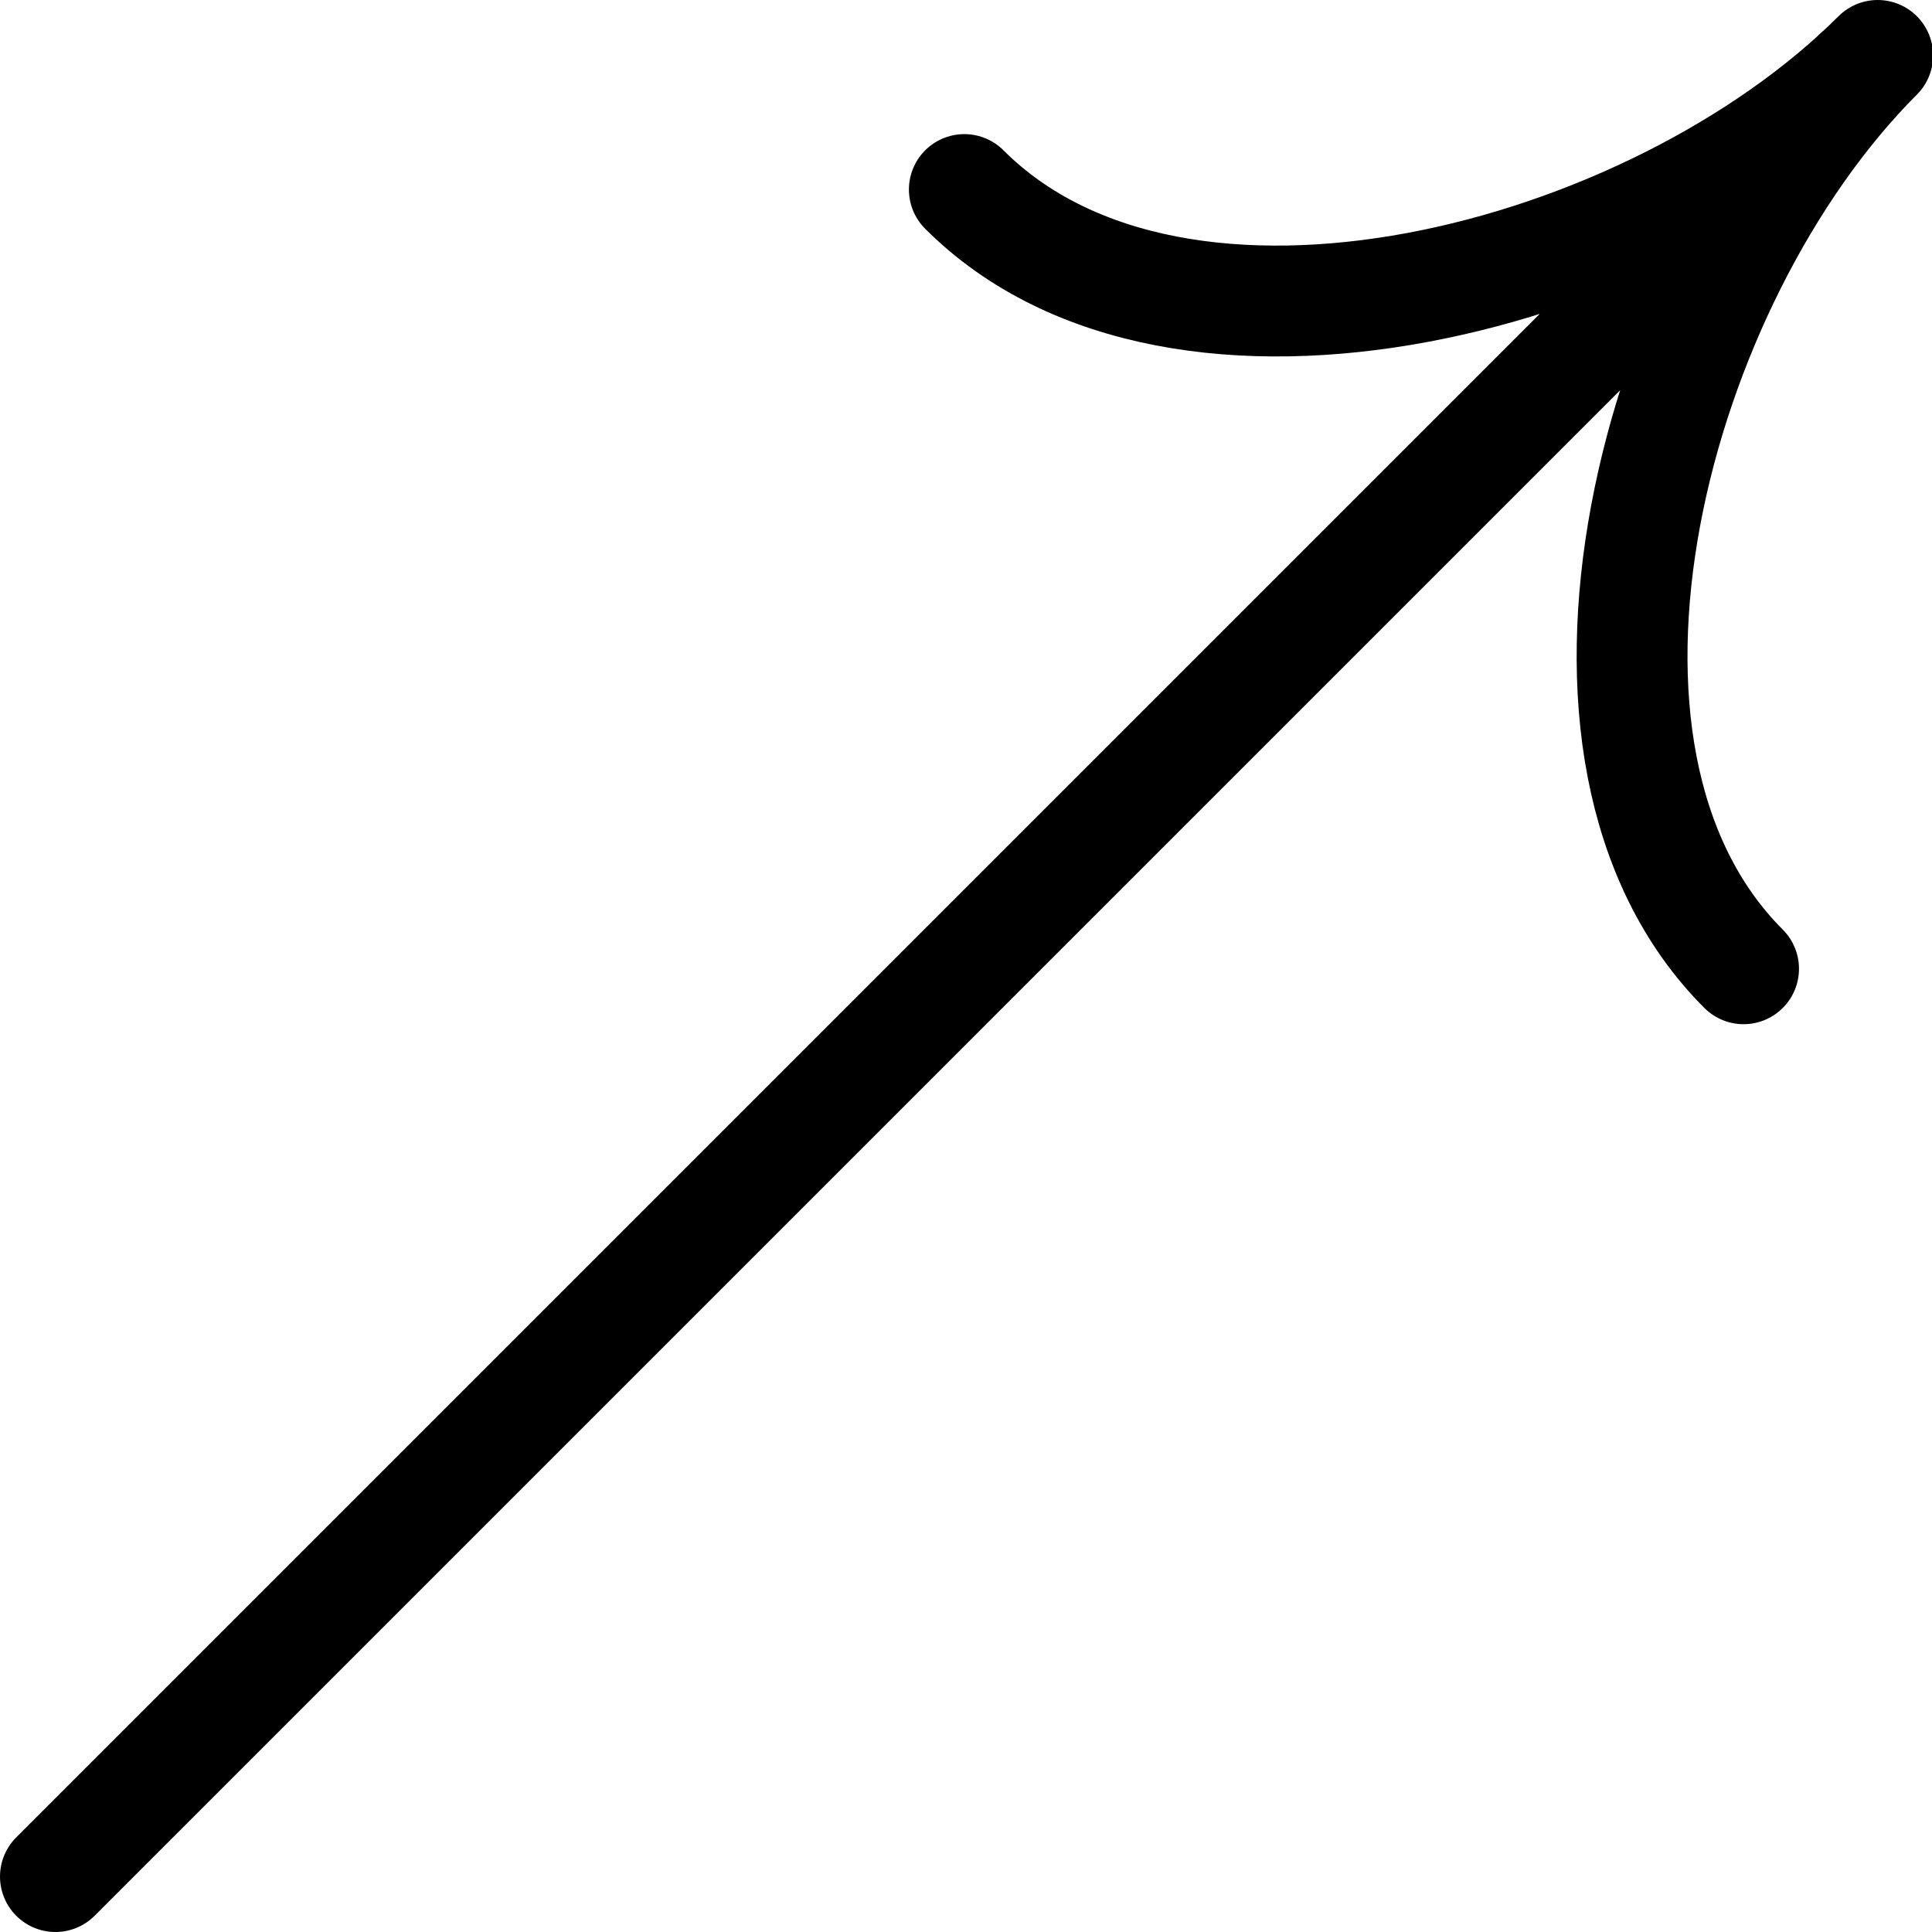
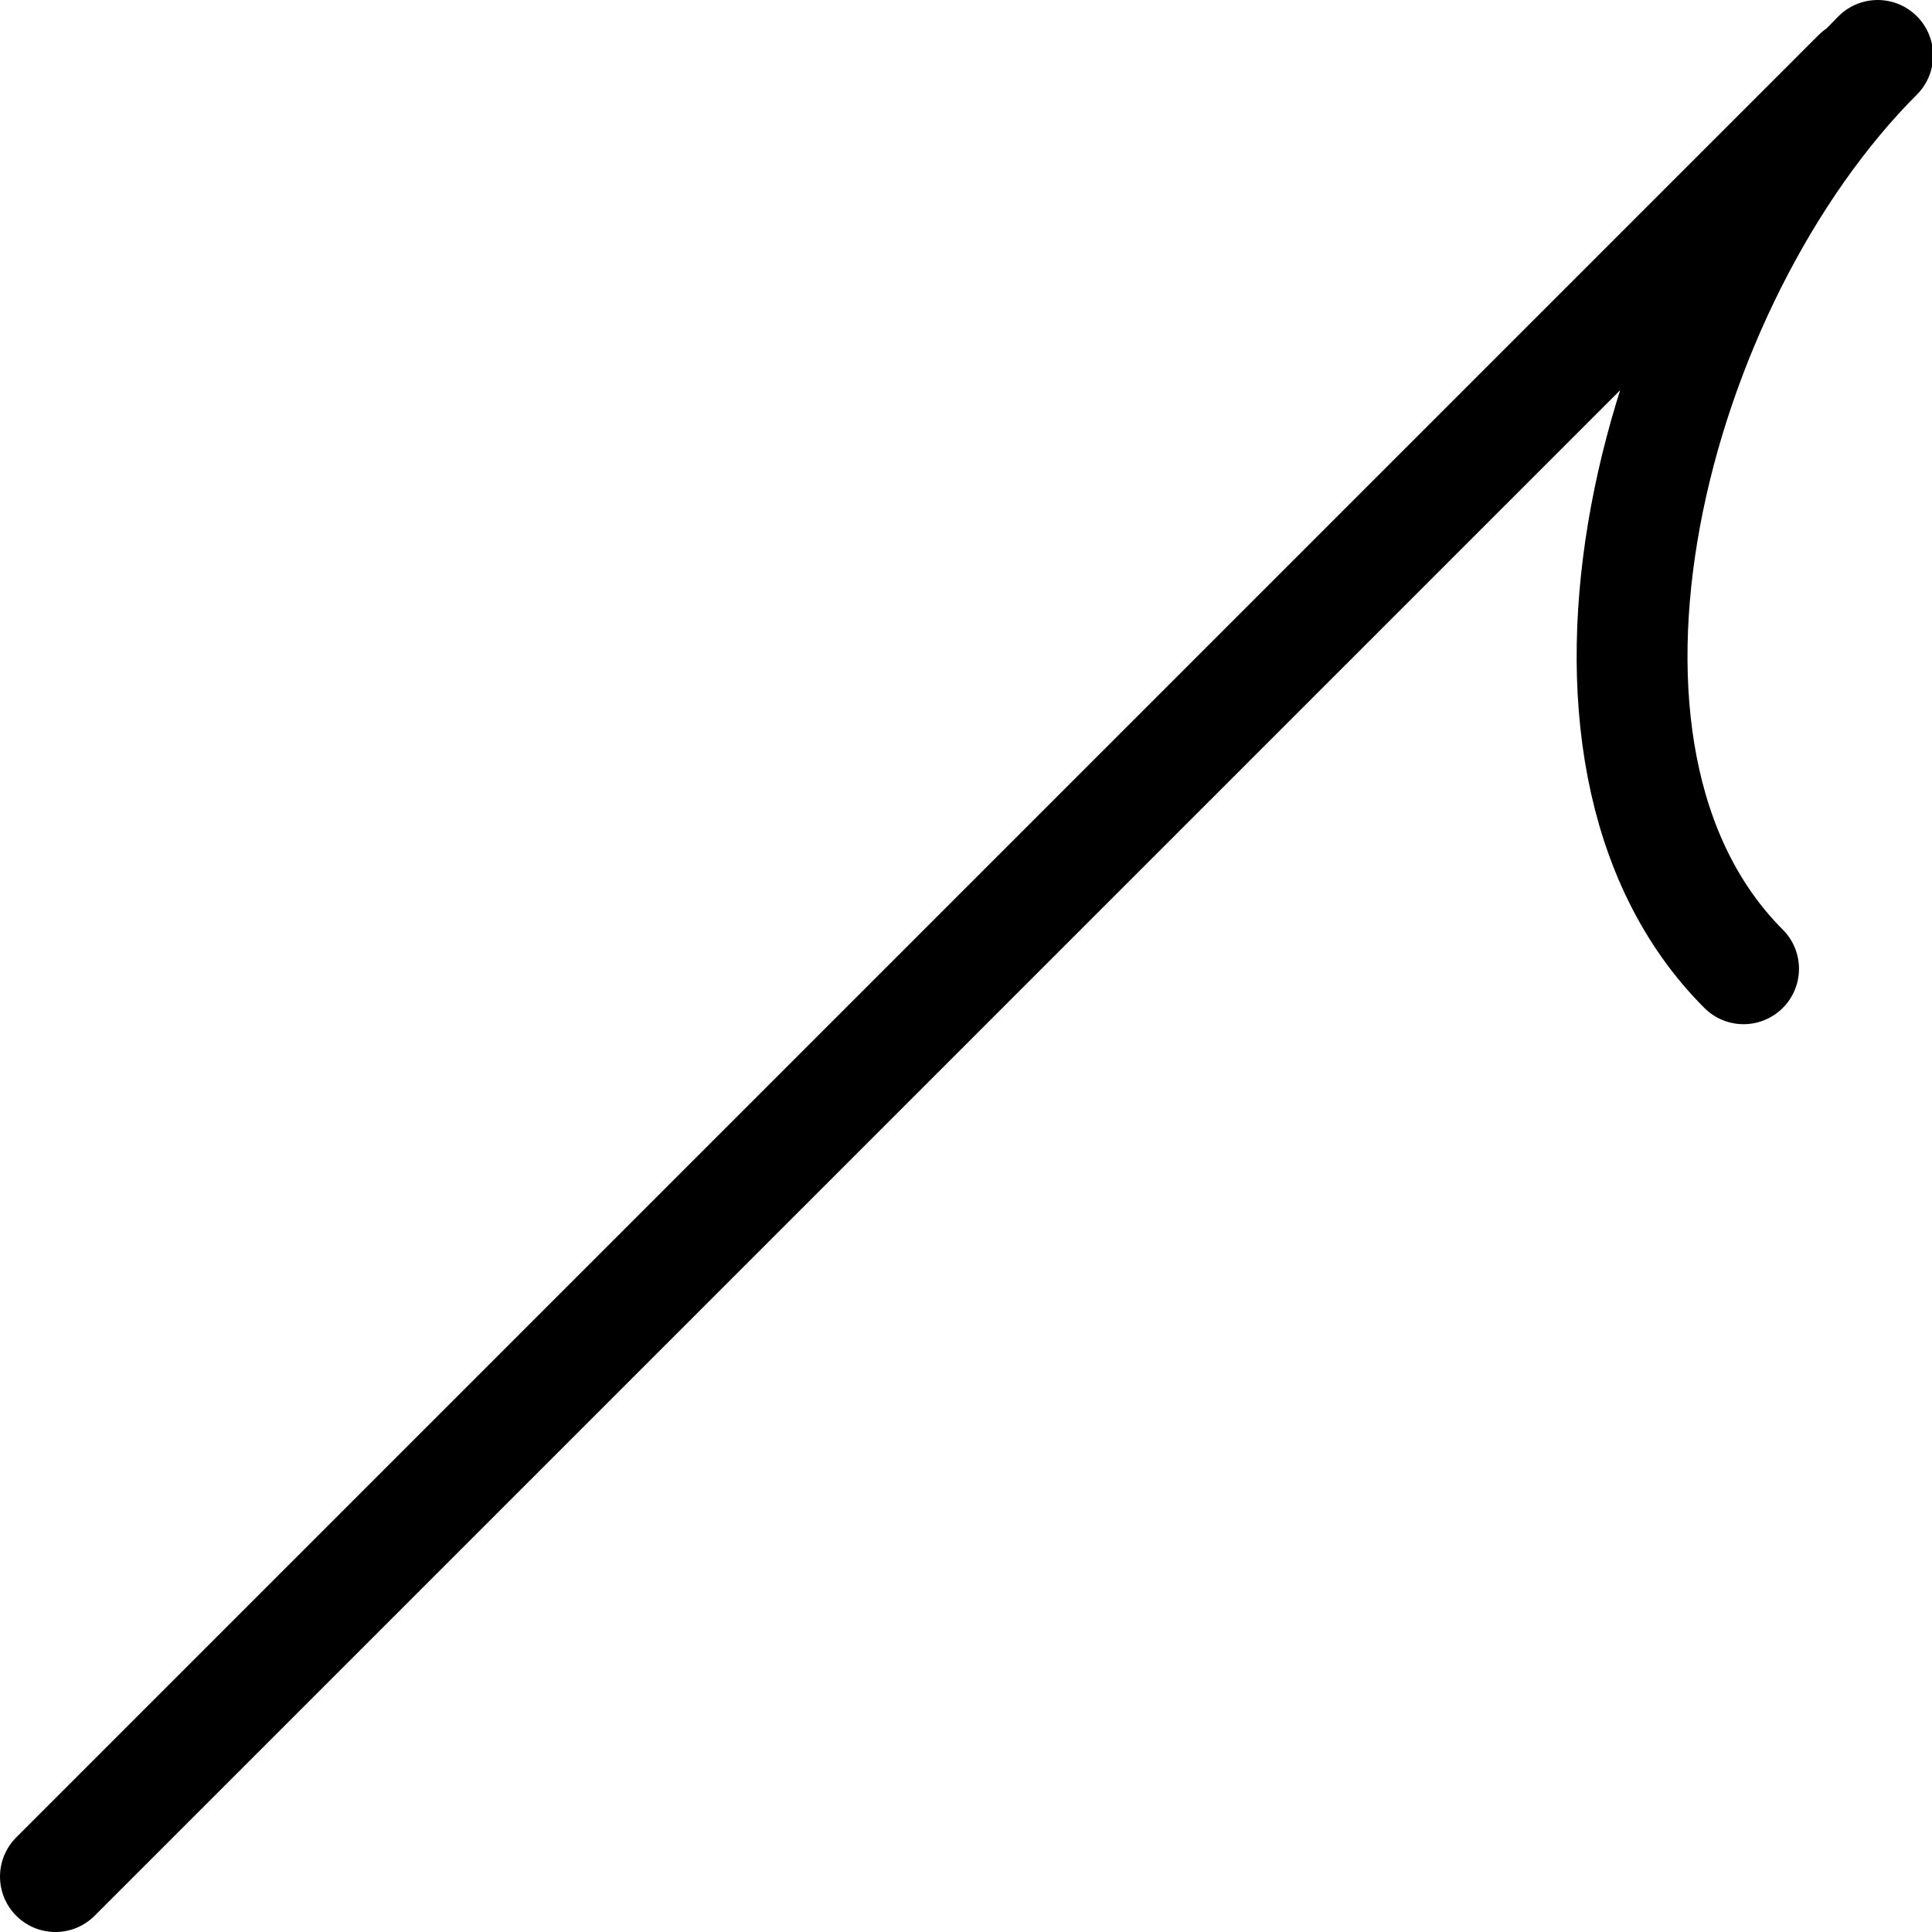
<svg xmlns="http://www.w3.org/2000/svg" data-name="レイヤー 2" viewBox="0 0 17.43 17.43">
-   <path d="M15.73 8.74C13.79 6.8 14.91 2.53 16.94.5c-2.03 2.03-6.3 3.15-8.24 1.21M.5 16.93 16.76.67" style="fill:none;stroke:#000;stroke-linecap:round;stroke-linejoin:round" />
+   <path d="M15.73 8.74C13.79 6.8 14.91 2.53 16.94.5M.5 16.93 16.76.67" style="fill:none;stroke:#000;stroke-linecap:round;stroke-linejoin:round" />
</svg>